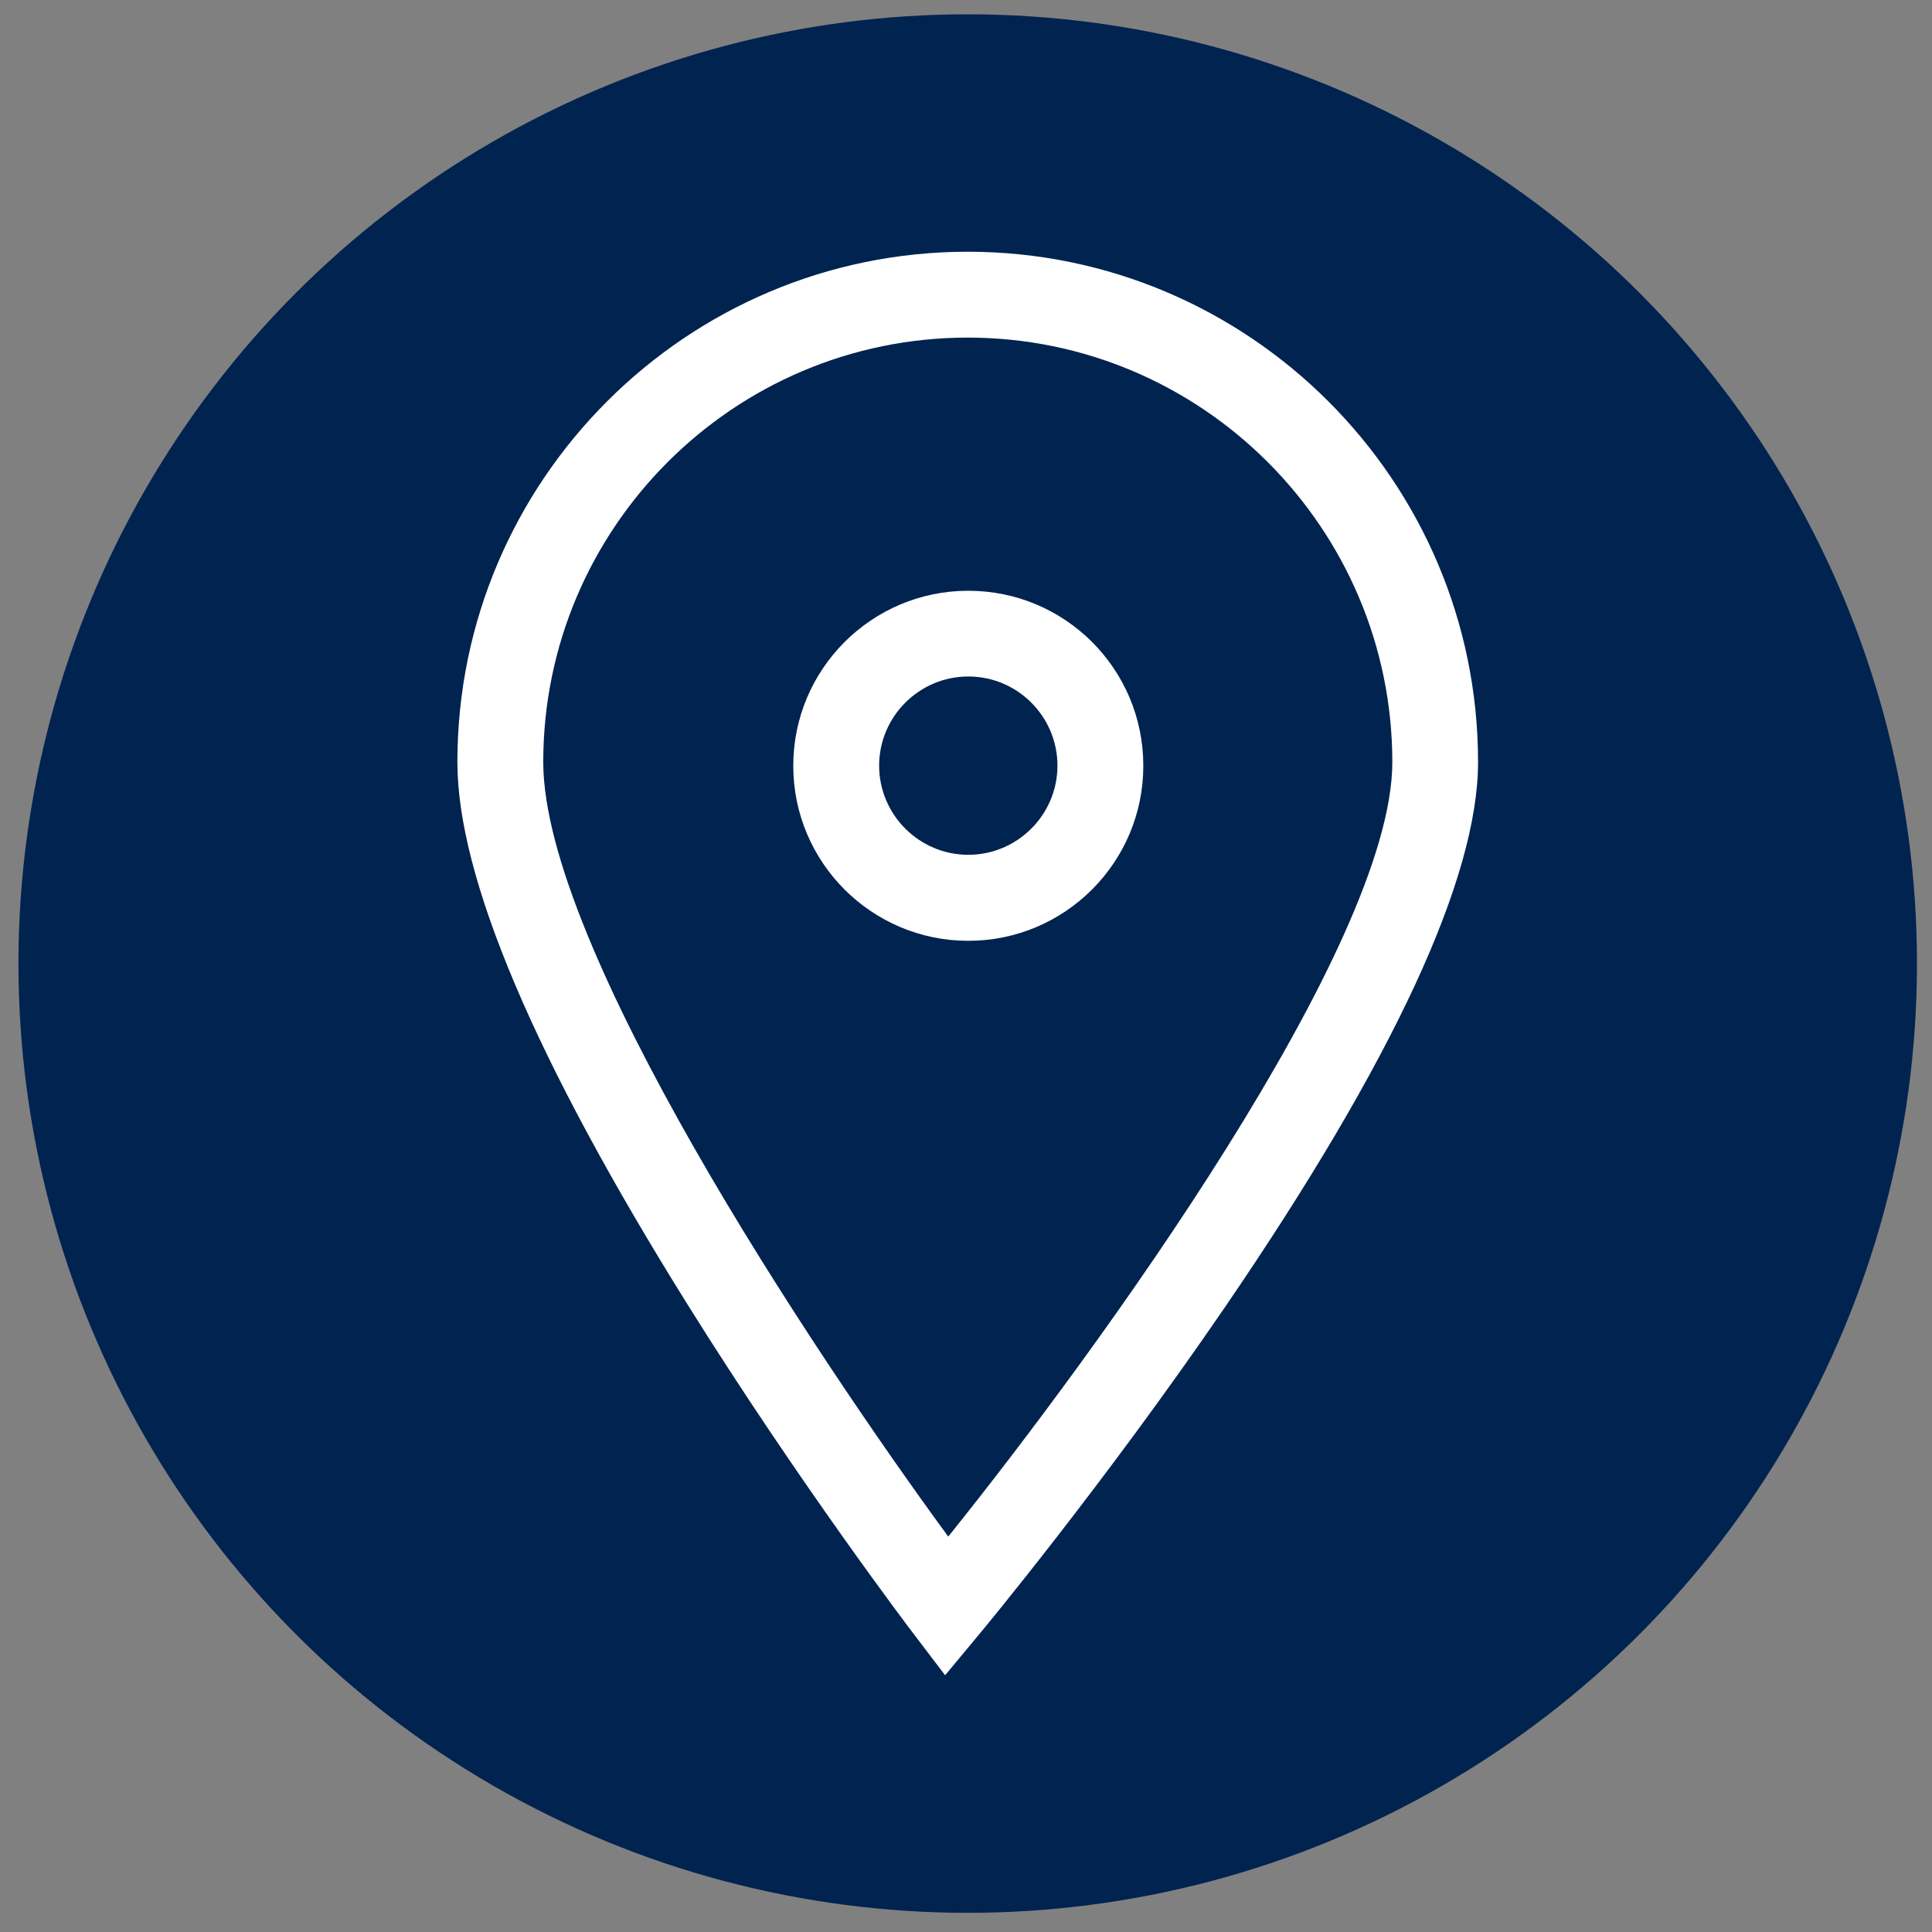
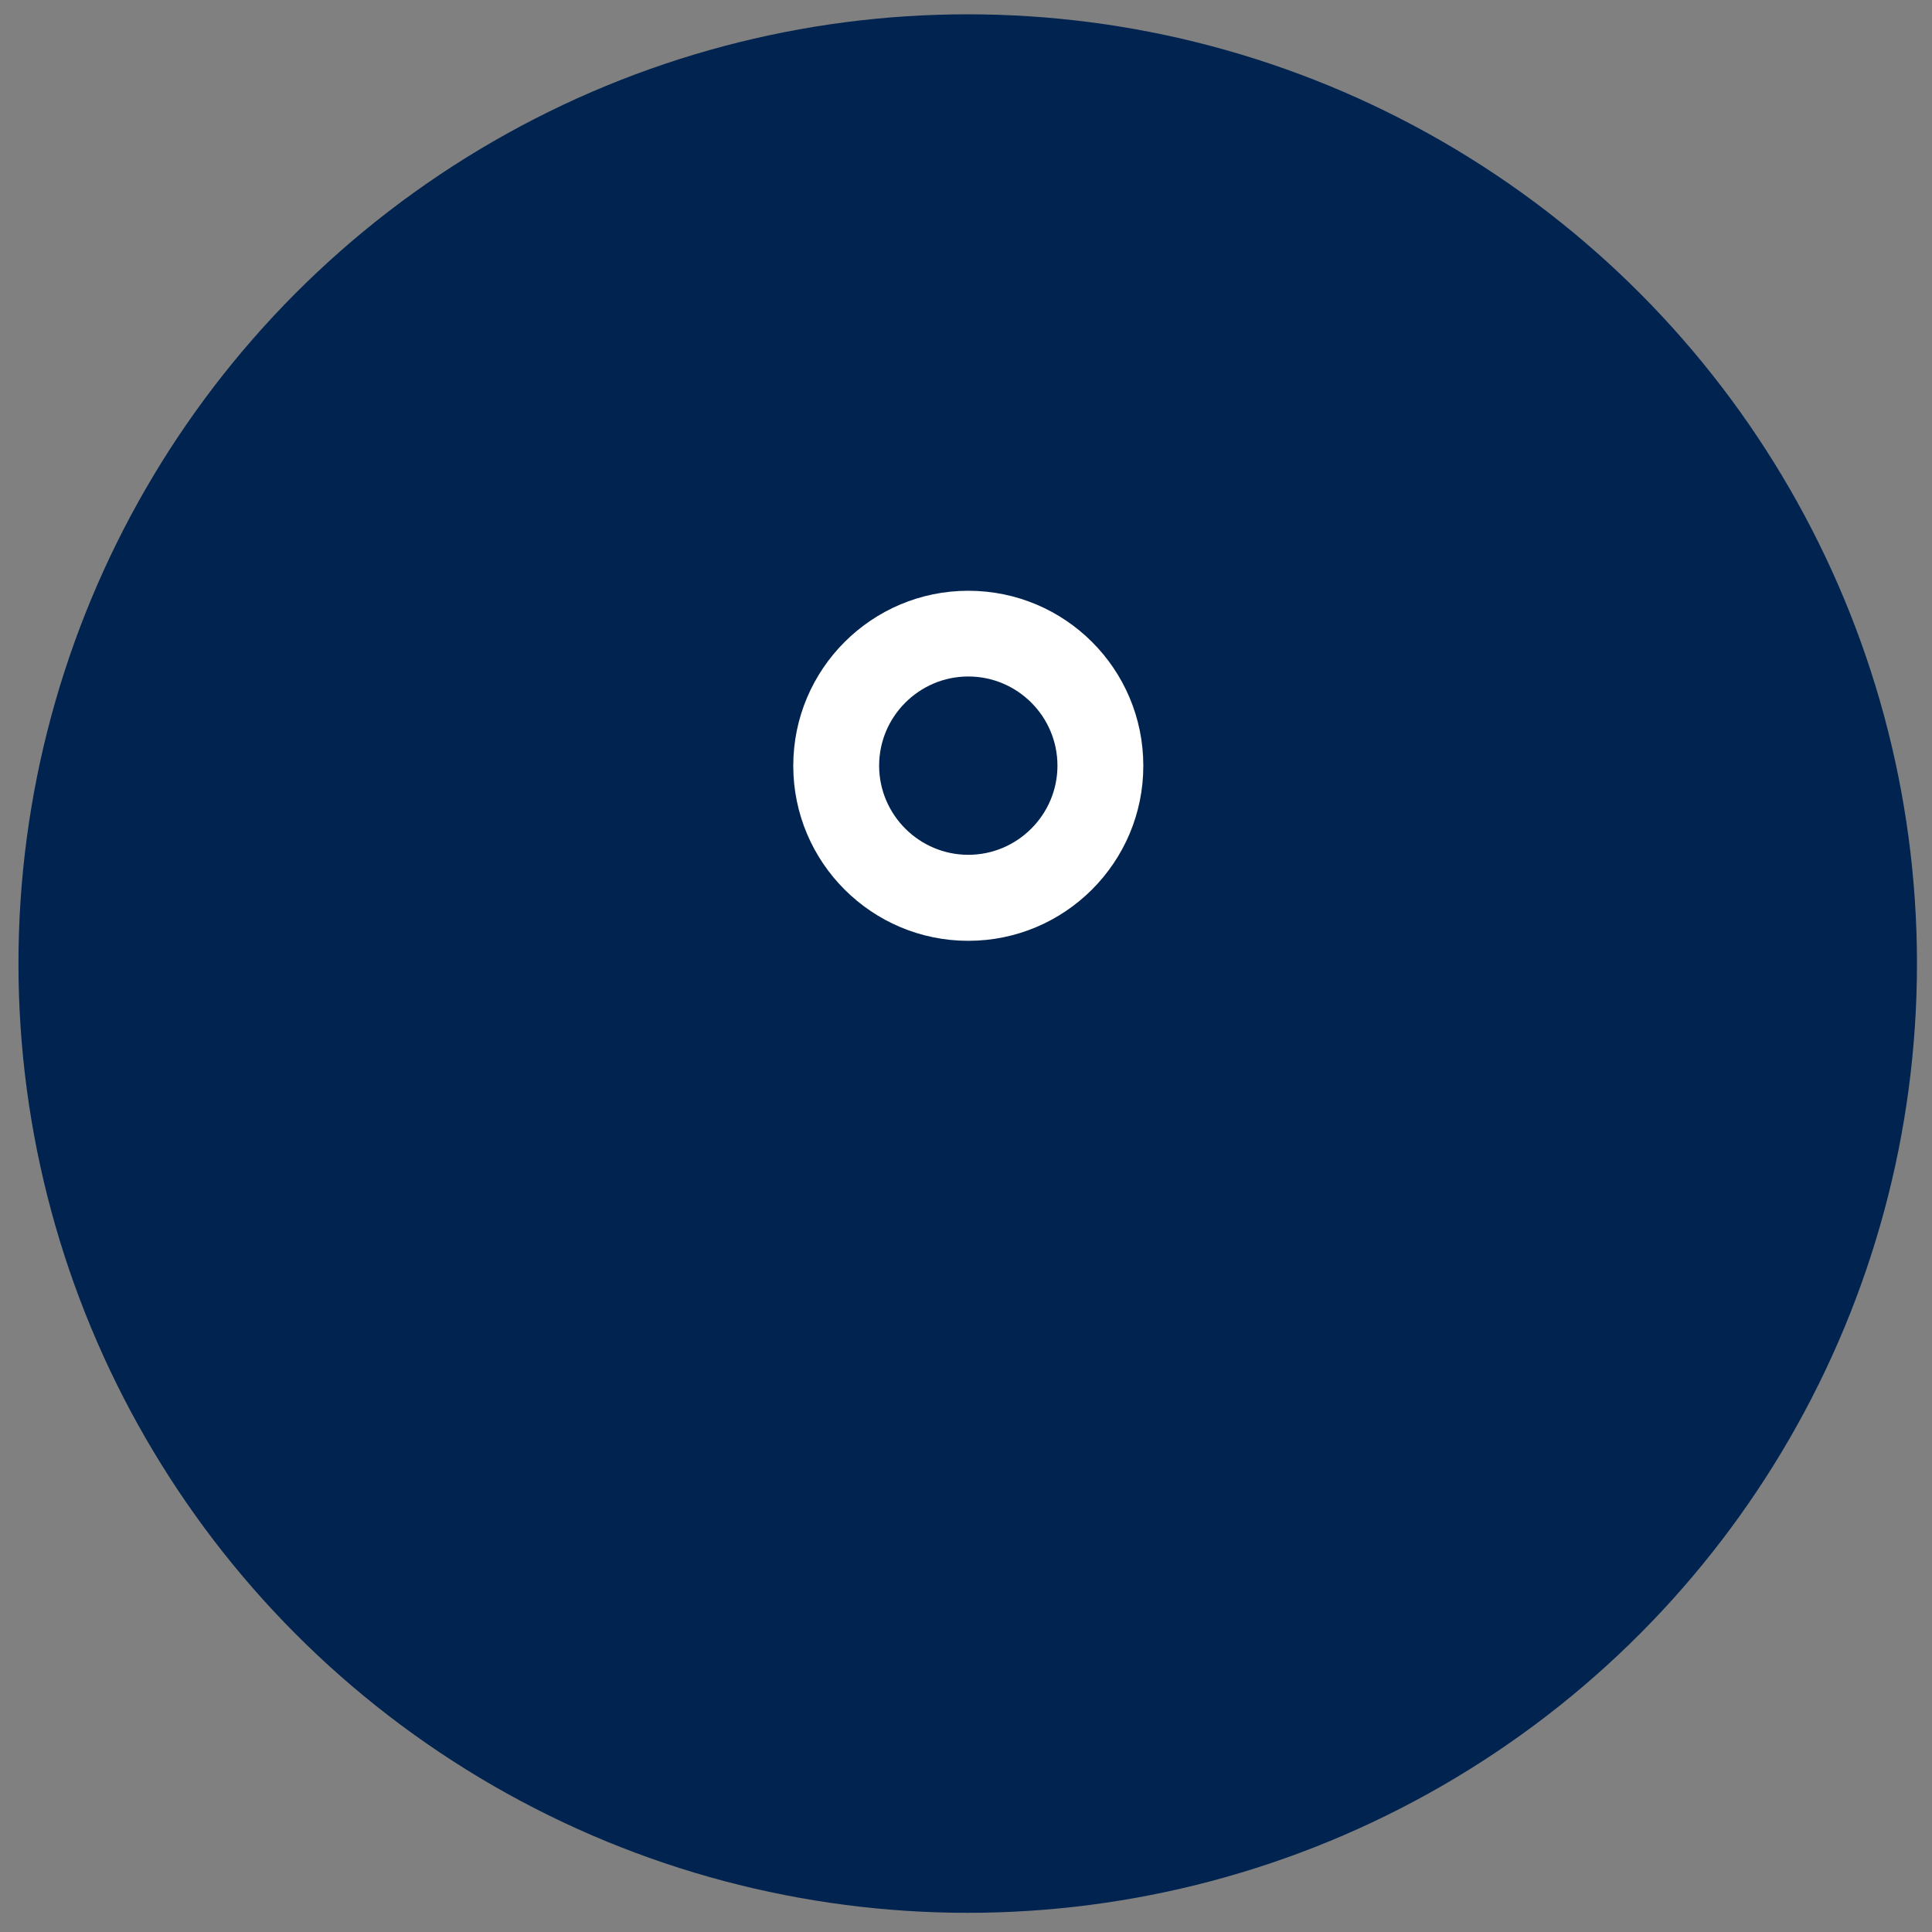
<svg xmlns="http://www.w3.org/2000/svg" version="1.1" id="Calque_1" x="0px" y="0px" viewBox="0 0 135 135" style="enable-background:new 0 0 135 135;" xml:space="preserve">
  <rect x="0" y="0" width="135" height="135" fill="#808080" stroke="none" />
  <style type="text/css">
	.st0{fill-rule:evenodd;clip-rule:evenodd;fill:#002350;}
	.st1{fill:#FFFFFF;}
</style>
  <g>
    <circle class="st0" cx="67.62" cy="67.33" r="66.33" />
    <g>
      <g>
        <g>
-           <path class="st1" d="M66.04,117.06l-2.28-3c-0.08-0.1-7.97-10.49-15.75-22.96c-10.65-17.07-16.05-29.8-16.05-37.85      c0-19.66,16-35.66,35.66-35.66s35.66,16,35.66,35.66c0,8.1-5.92,20.86-17.59,37.95c-8.52,12.47-17.15,22.86-17.24,22.96      L66.04,117.06z M67.62,23.59c-16.36,0-29.66,13.31-29.66,29.66c0,12.84,18.69,41,28.3,54.12c10.49-13.06,31.03-41.3,31.03-54.12      C97.28,36.9,83.97,23.59,67.62,23.59z" />
-         </g>
+           </g>
      </g>
      <g>
        <path class="st1" d="M67.66,47.27c3.44,0,6.23,2.8,6.23,6.23s-2.8,6.23-6.23,6.23s-6.23-2.8-6.23-6.23S64.23,47.27,67.66,47.27      M67.66,41.28c-6.75,0-12.23,5.48-12.23,12.23c0,6.75,5.48,12.23,12.23,12.23s12.23-5.48,12.23-12.23     C79.89,46.75,74.42,41.28,67.66,41.28L67.66,41.28z" />
      </g>
    </g>
  </g>
</svg>